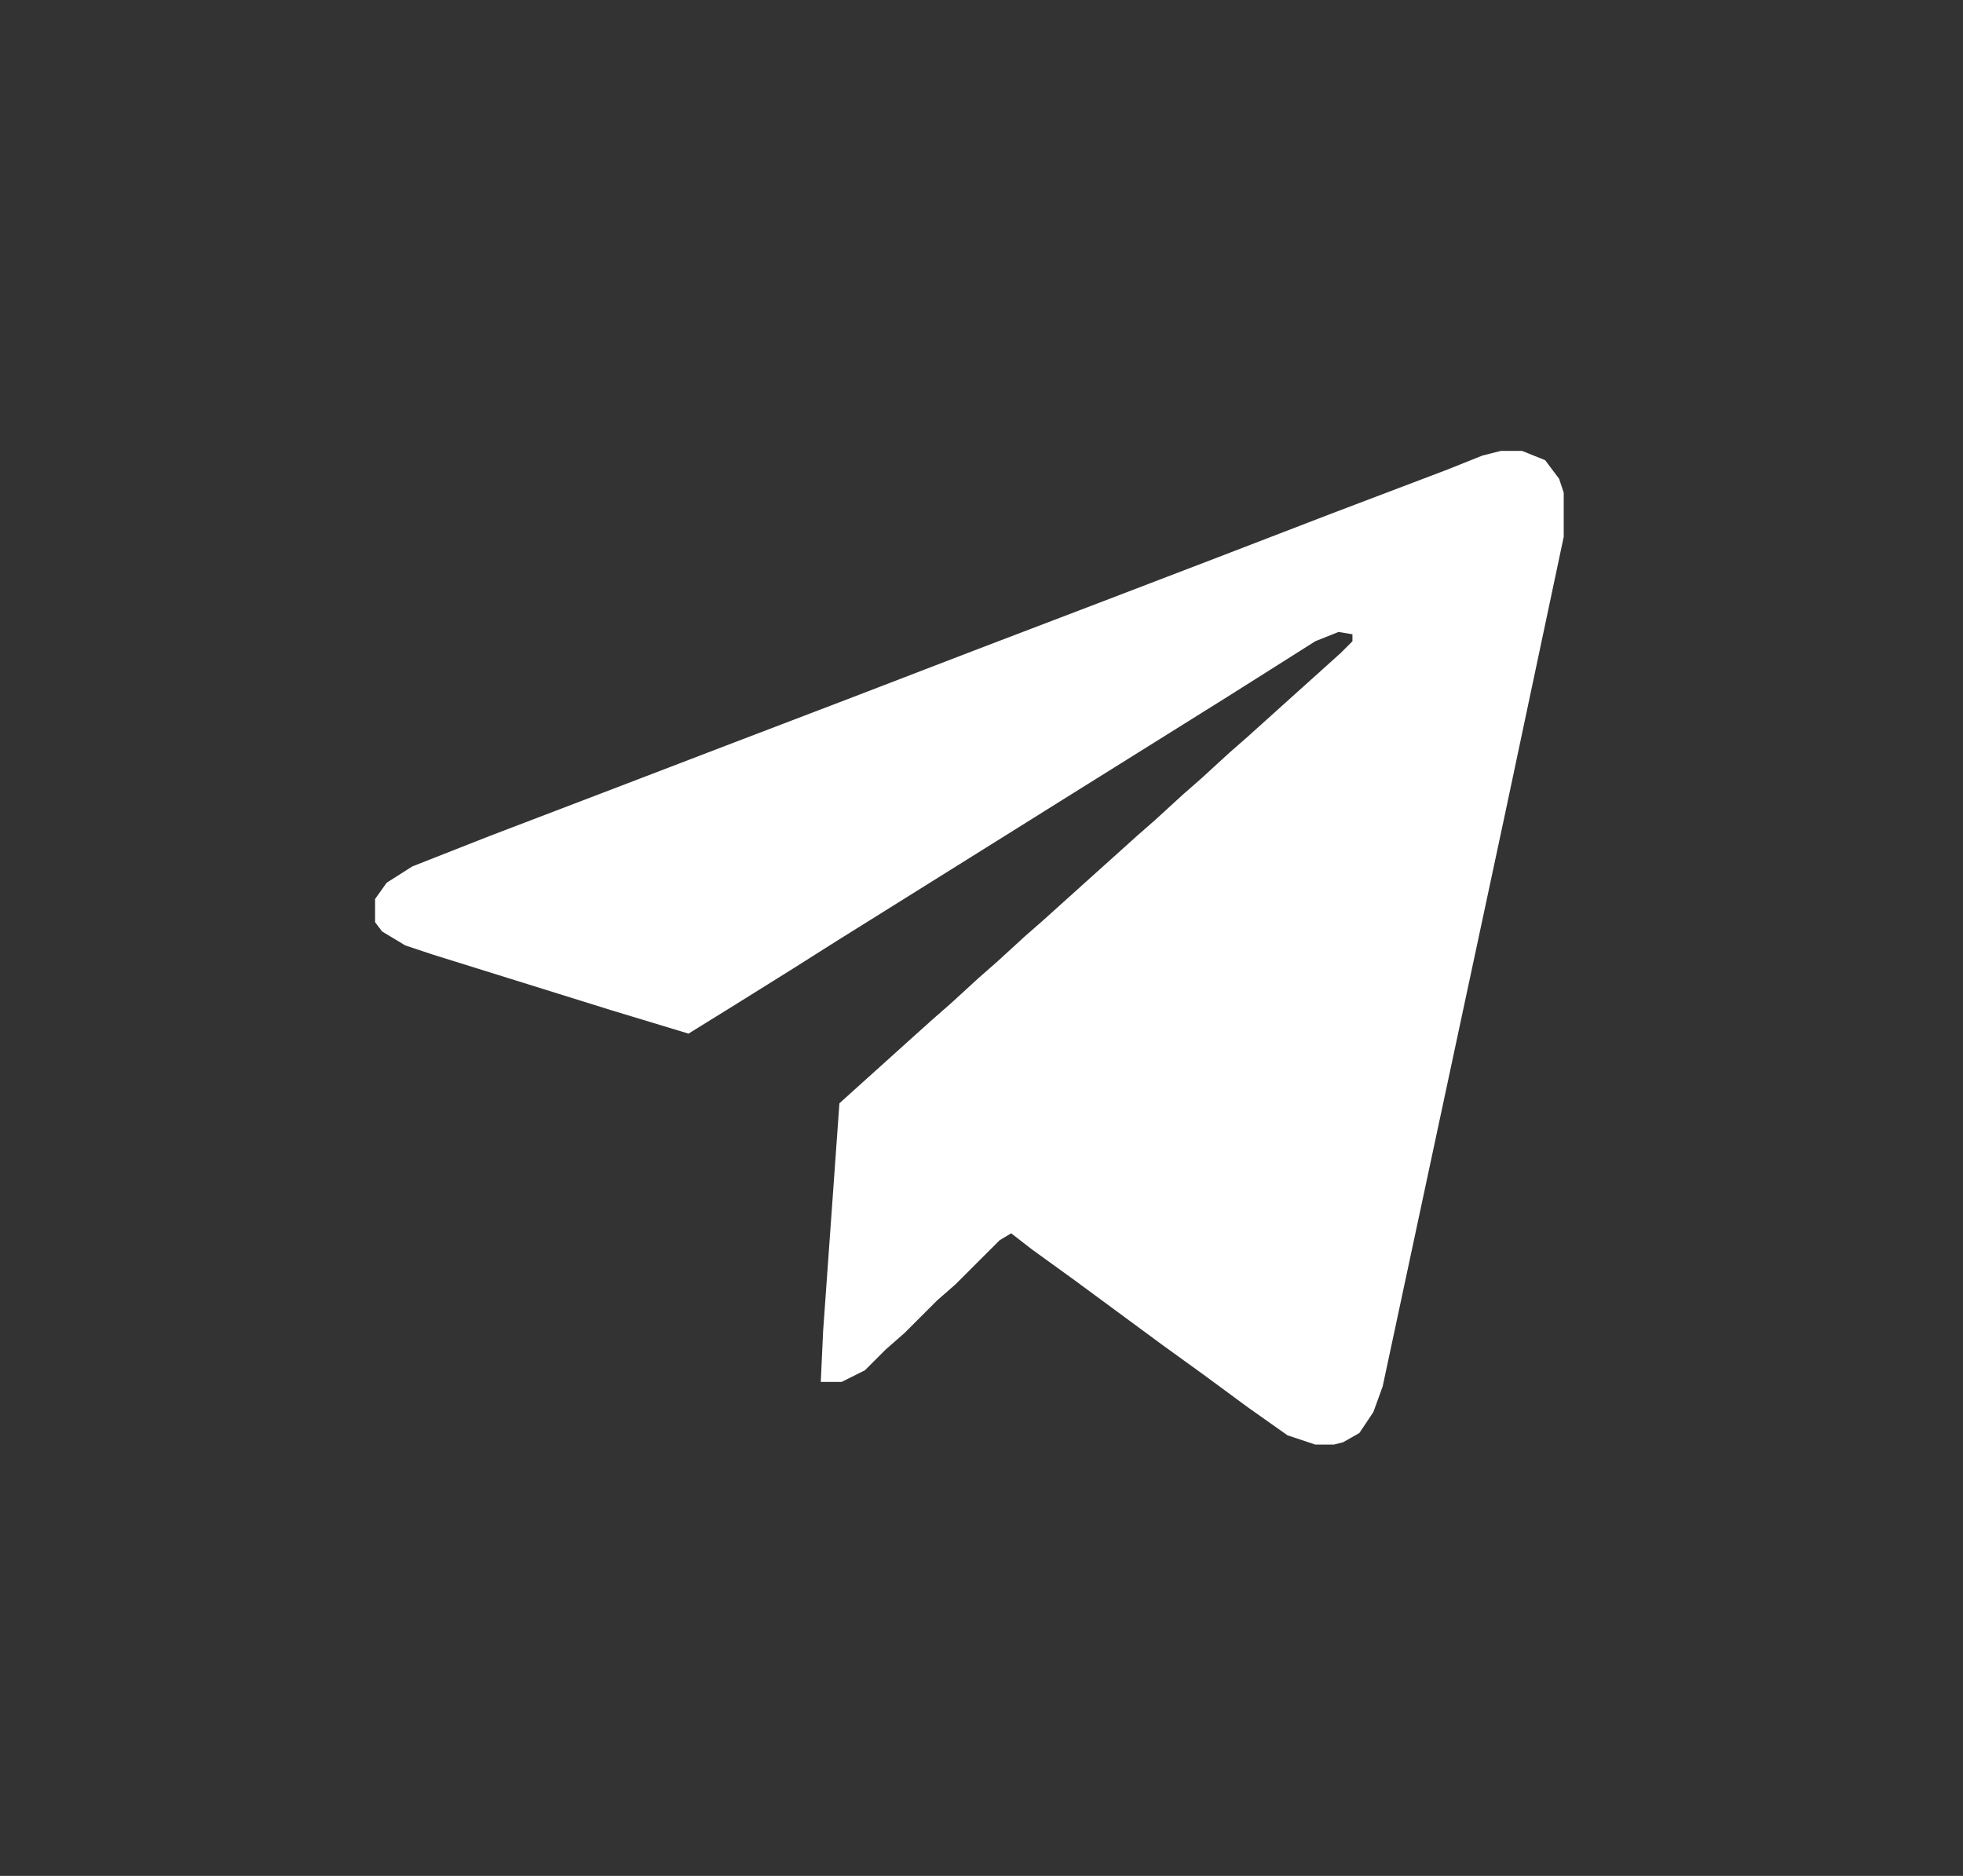
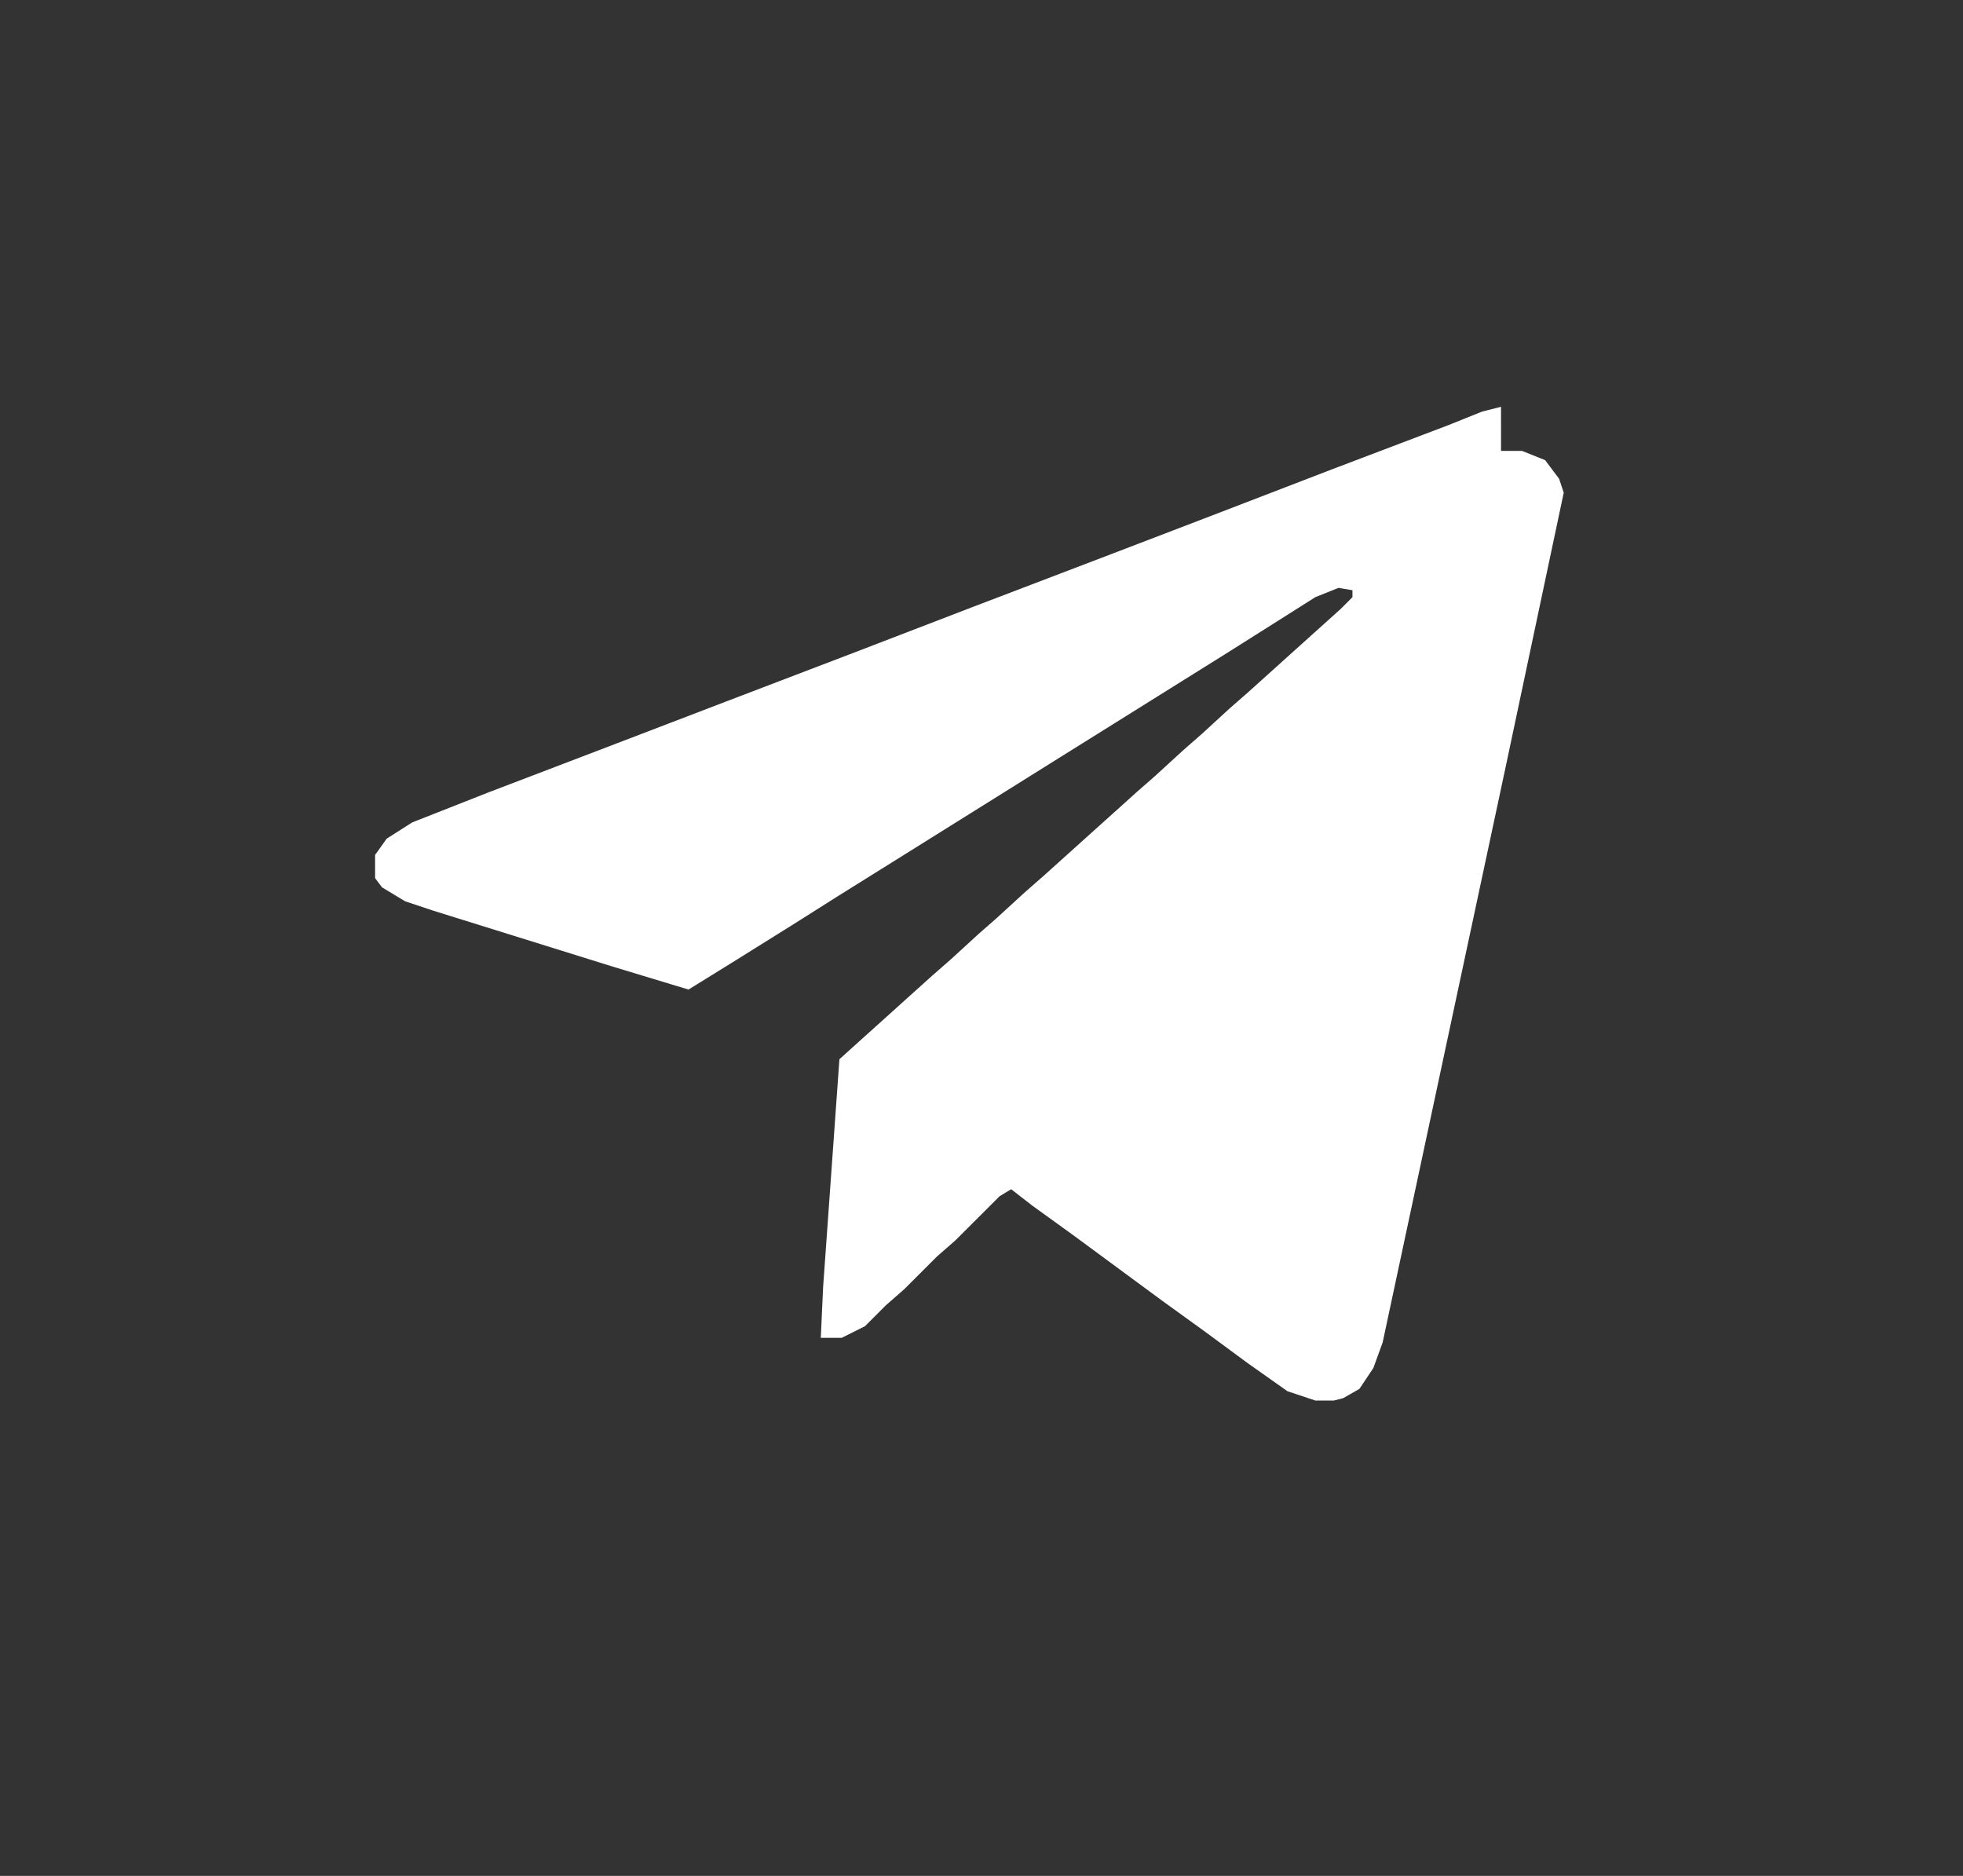
<svg xmlns="http://www.w3.org/2000/svg" width="45" height="43" fill="none">
  <rect width="100%" height="100%" fill="#333333" stroke="none" />
-   <path d="M34.41 10.335h.479l.532.213.32.426.106.32v1.01l-1.33 6.28-1.331 6.227-1.49 6.971-.213.586-.32.479-.372.212-.213.054h-.426l-.638-.213-.905-.639-1.011-.745-.958-.692-1.011-.745-1.011-.745-.958-.692-.48-.372-.265.16-1.011 1.01-.426.373-.745.745-.426.373-.479.479-.532.266h-.48l.054-1.171.373-5.215.532-.48.532-.478.532-.48.532-.478.426-.373.639-.585.425-.373.639-.585.426-.373.532-.479.532-.479.532-.478.533-.48.425-.372.639-.585.426-.373.638-.585.426-.373.532-.479.532-.479.533-.479.532-.479.266-.266v-.16l-.32-.053-.532.213-1.01.639-1.012.639-1.277.798-1.277.798-1.278.798-1.277.799-1.277.798-1.277.798-1.278.798-1.01.639-1.278.798-1.117.692-1.757-.532-4.097-1.277-.64-.213-.531-.32-.16-.212v-.532l.266-.373.586-.373 1.756-.691 2.927-1.118 2.501-.958 2.927-1.118 2.767-1.064 2.927-1.117 2.502-.958 2.767-1.065 2.66-1.01.799-.32.426-.107Z" fill="#fff" />
+   <path d="M34.41 10.335h.479l.532.213.32.426.106.32l-1.33 6.28-1.331 6.227-1.49 6.971-.213.586-.32.479-.372.212-.213.054h-.426l-.638-.213-.905-.639-1.011-.745-.958-.692-1.011-.745-1.011-.745-.958-.692-.48-.372-.265.16-1.011 1.01-.426.373-.745.745-.426.373-.479.479-.532.266h-.48l.054-1.171.373-5.215.532-.48.532-.478.532-.48.532-.478.426-.373.639-.585.425-.373.639-.585.426-.373.532-.479.532-.479.532-.478.533-.48.425-.372.639-.585.426-.373.638-.585.426-.373.532-.479.532-.479.533-.479.532-.479.266-.266v-.16l-.32-.053-.532.213-1.01.639-1.012.639-1.277.798-1.277.798-1.278.798-1.277.799-1.277.798-1.277.798-1.278.798-1.01.639-1.278.798-1.117.692-1.757-.532-4.097-1.277-.64-.213-.531-.32-.16-.212v-.532l.266-.373.586-.373 1.756-.691 2.927-1.118 2.501-.958 2.927-1.118 2.767-1.064 2.927-1.117 2.502-.958 2.767-1.065 2.66-1.01.799-.32.426-.107Z" fill="#fff" />
</svg>